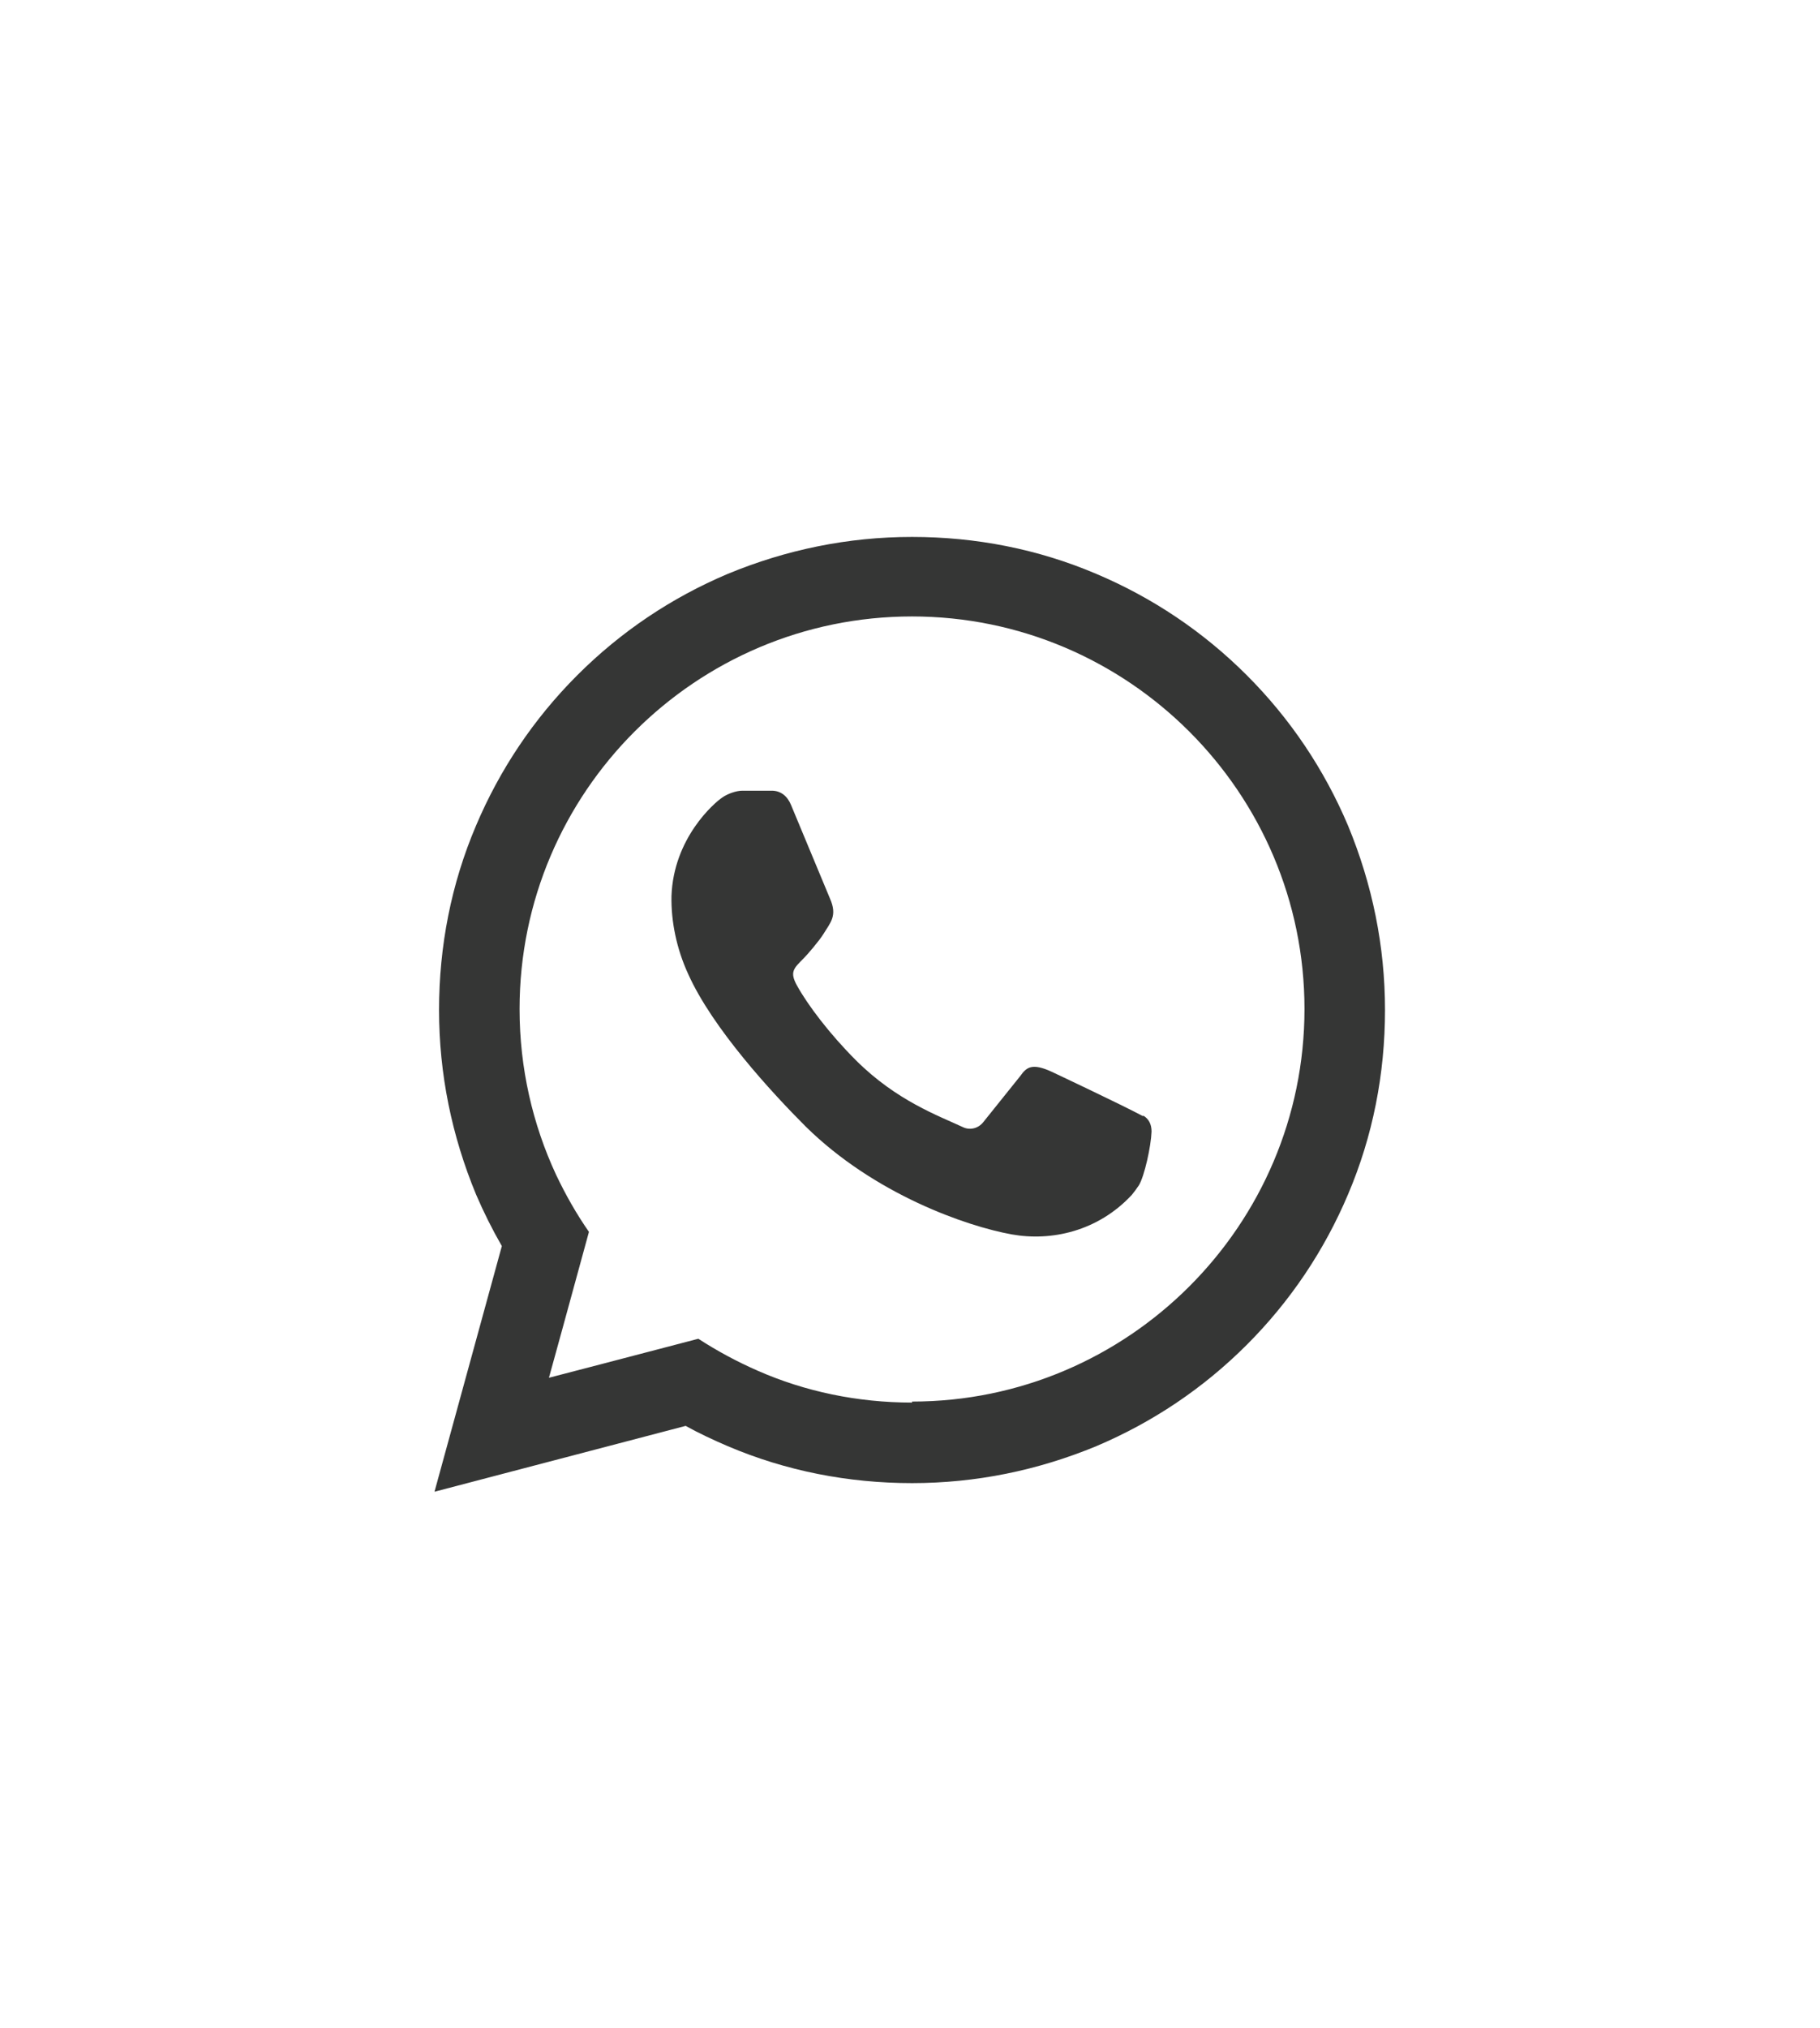
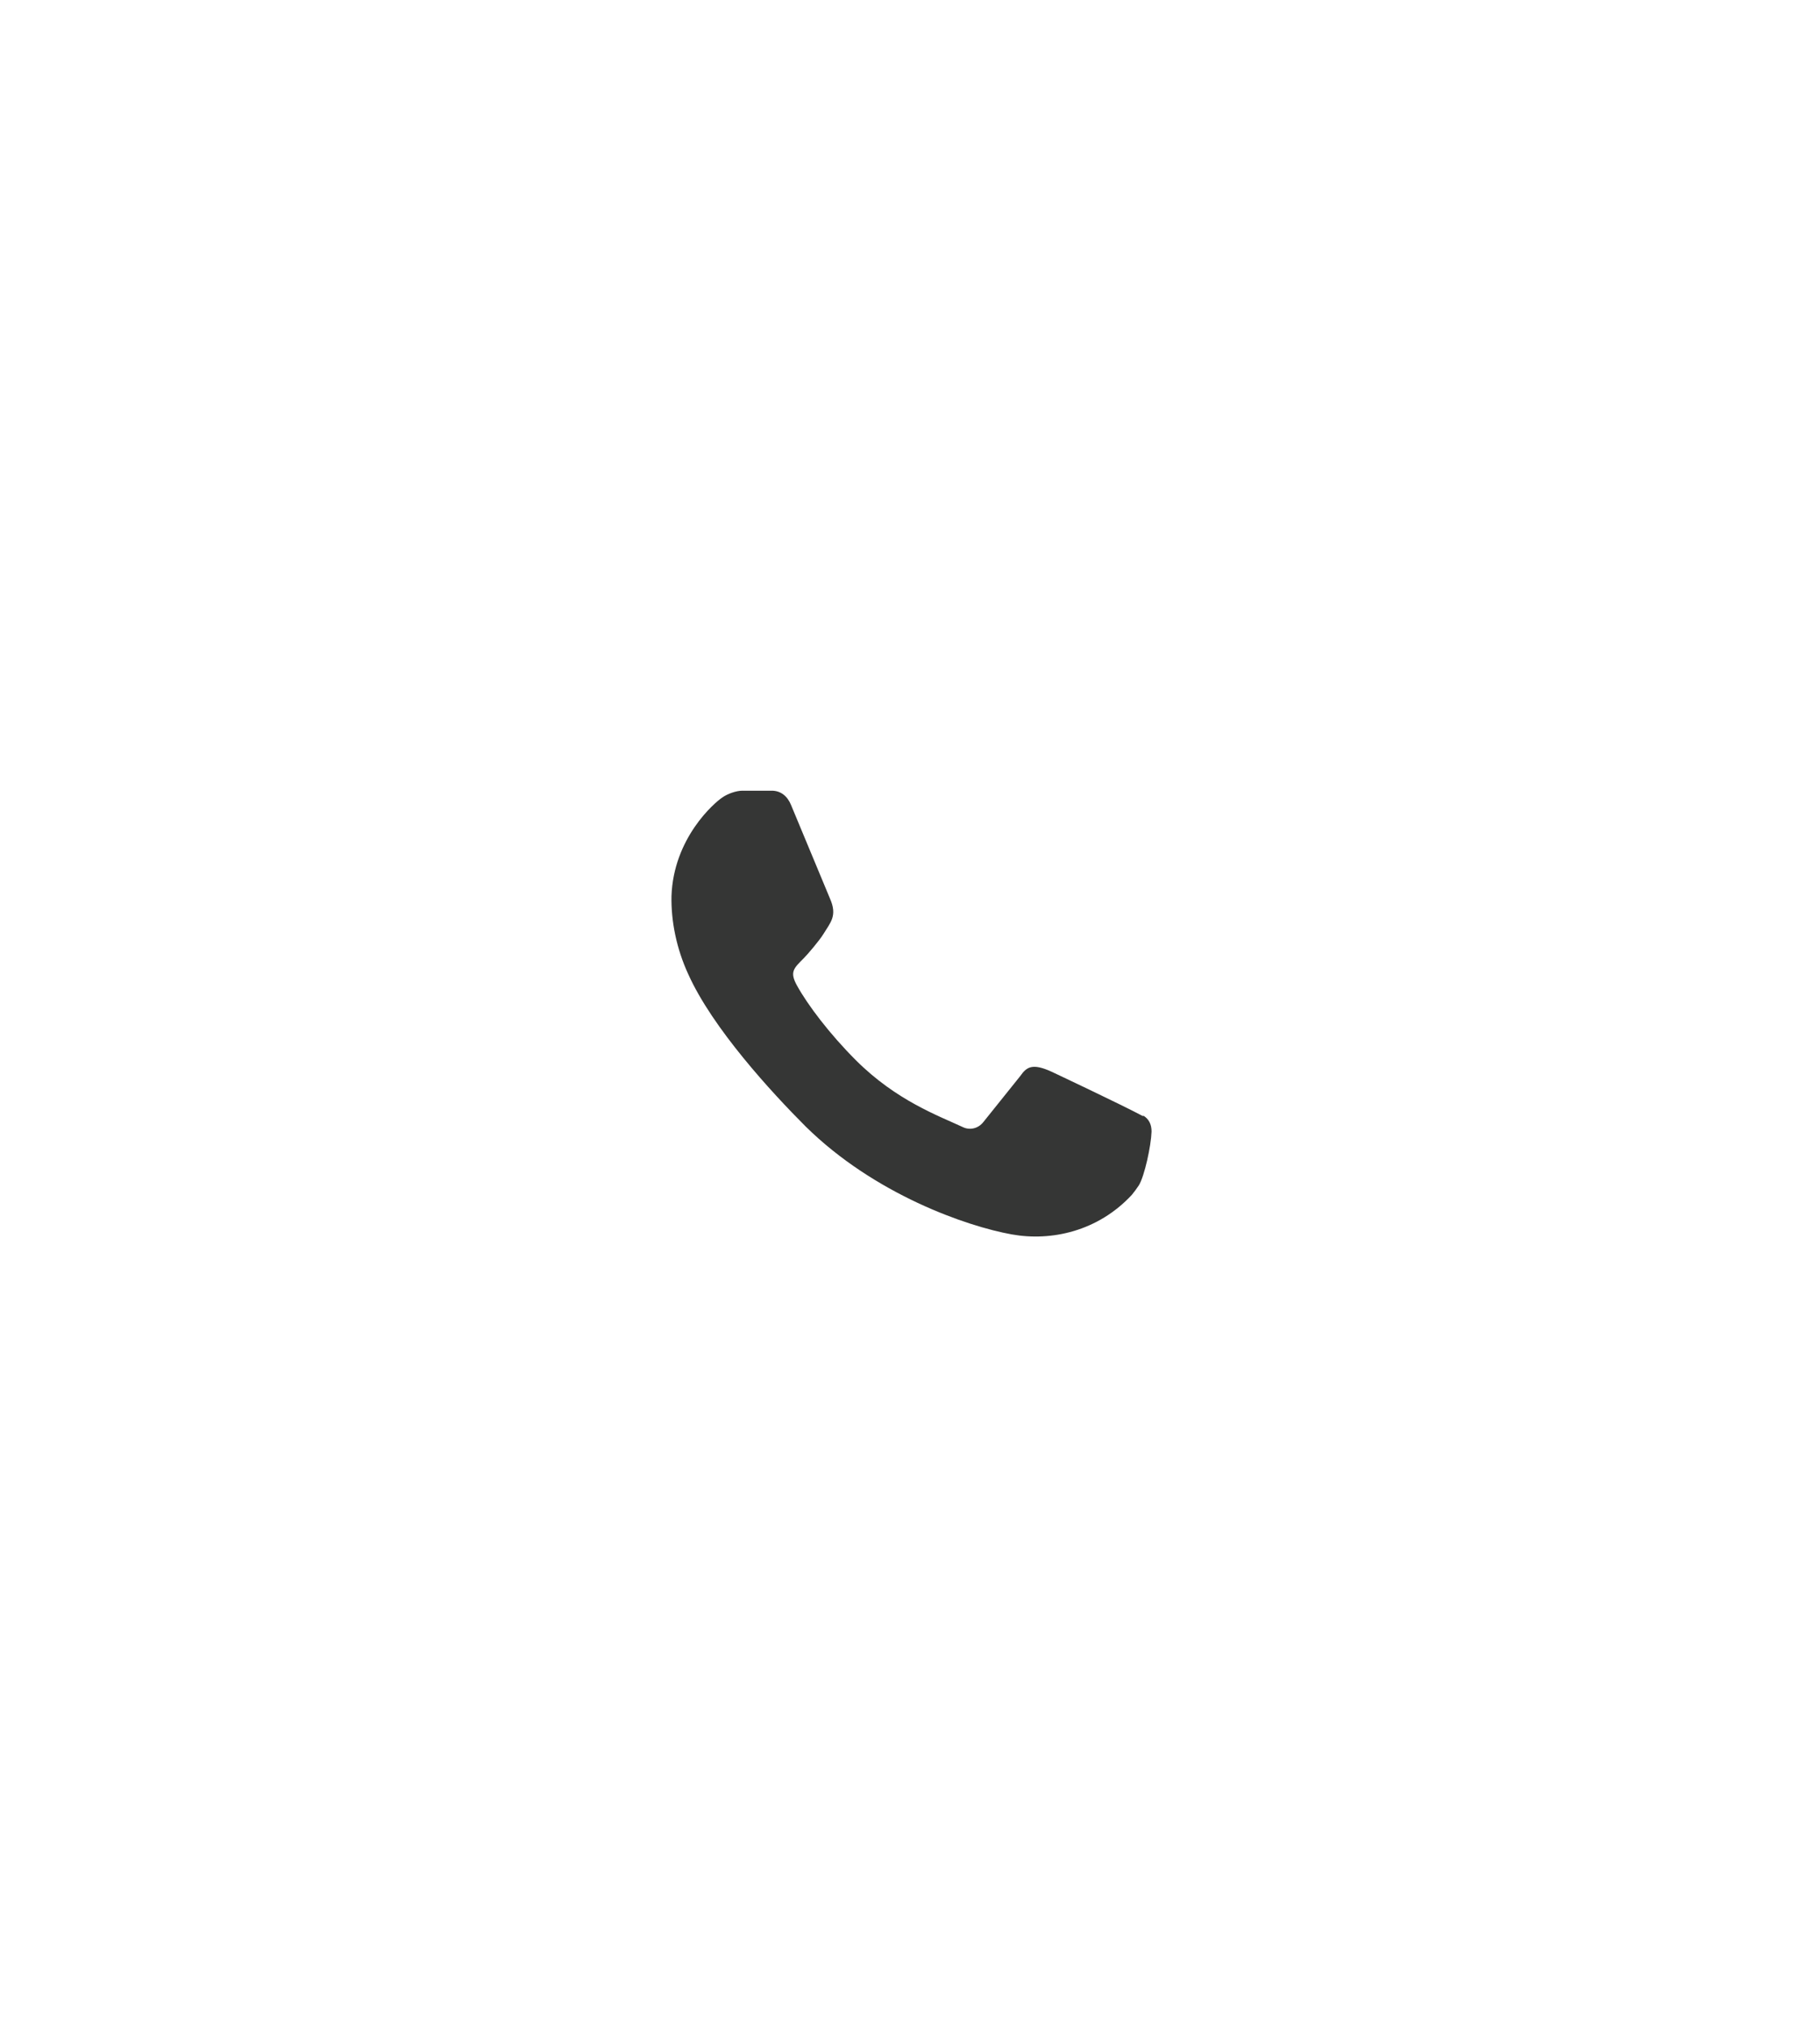
<svg xmlns="http://www.w3.org/2000/svg" id="Layer_1" data-name="Layer 1" viewBox="0 0 35.94 40.04">
  <defs>
    <style>
      .cls-1 {
        fill: #353635;
        stroke-width: 0px;
      }
    </style>
  </defs>
-   <path class="cls-1" d="M26.62,16.3c-.47-1.11-1.14-2.11-2-2.97-.86-.86-1.86-1.53-2.97-2-1.15-.49-2.38-.73-3.64-.73s-2.48.25-3.64.73c-1.11.47-2.11,1.14-2.97,2-.86.86-1.53,1.86-2,2.97-.49,1.15-.73,2.38-.73,3.64s.25,2.48.73,3.64c.15.35.32.69.51,1.02l-1.33,4.85,4.96-1.3c.27.15.55.28.83.4,1.15.49,2.38.73,3.64.73s2.48-.25,3.64-.73c1.11-.47,2.11-1.14,2.97-2,.86-.86,1.53-1.86,2-2.97.49-1.15.73-2.38.73-3.64s-.25-2.48-.73-3.64ZM18.01,27.69c-1.08,0-2.12-.22-3.05-.63-.41-.18-.8-.39-1.17-.63l-1.95.51-1,.26.27-.98.52-1.9c-.25-.36-.46-.73-.65-1.13-.46-.99-.72-2.1-.72-3.27,0-4.28,3.48-7.75,7.75-7.75s7.75,3.48,7.75,7.75-3.48,7.75-7.75,7.75Z" />
  <path class="cls-1" d="M22.58,22.04c-.45-.24-1.81-.88-1.81-.88-.39-.18-.5-.09-.62.08l-.73.91c-.1.13-.27.17-.41.1-.47-.22-1.31-.52-2.11-1.32-.52-.52-.95-1.09-1.16-1.47-.15-.27-.07-.34.13-.54.08-.08.31-.35.39-.48.14-.23.28-.36.13-.7l-.77-1.85c-.07-.17-.2-.28-.38-.28-.17,0-.4,0-.58,0-.12,0-.29.06-.39.13-.17.11-.97.81-1.01,1.95-.01.5.1,1.04.33,1.54.48,1.07,1.65,2.34,2.32,3.01,1.36,1.34,3.18,1.97,4.07,2.13.78.14,1.7-.06,2.37-.78.05-.06.1-.13.14-.19.11-.18.24-.77.25-1.06,0-.14-.05-.25-.17-.32Z" />
</svg>